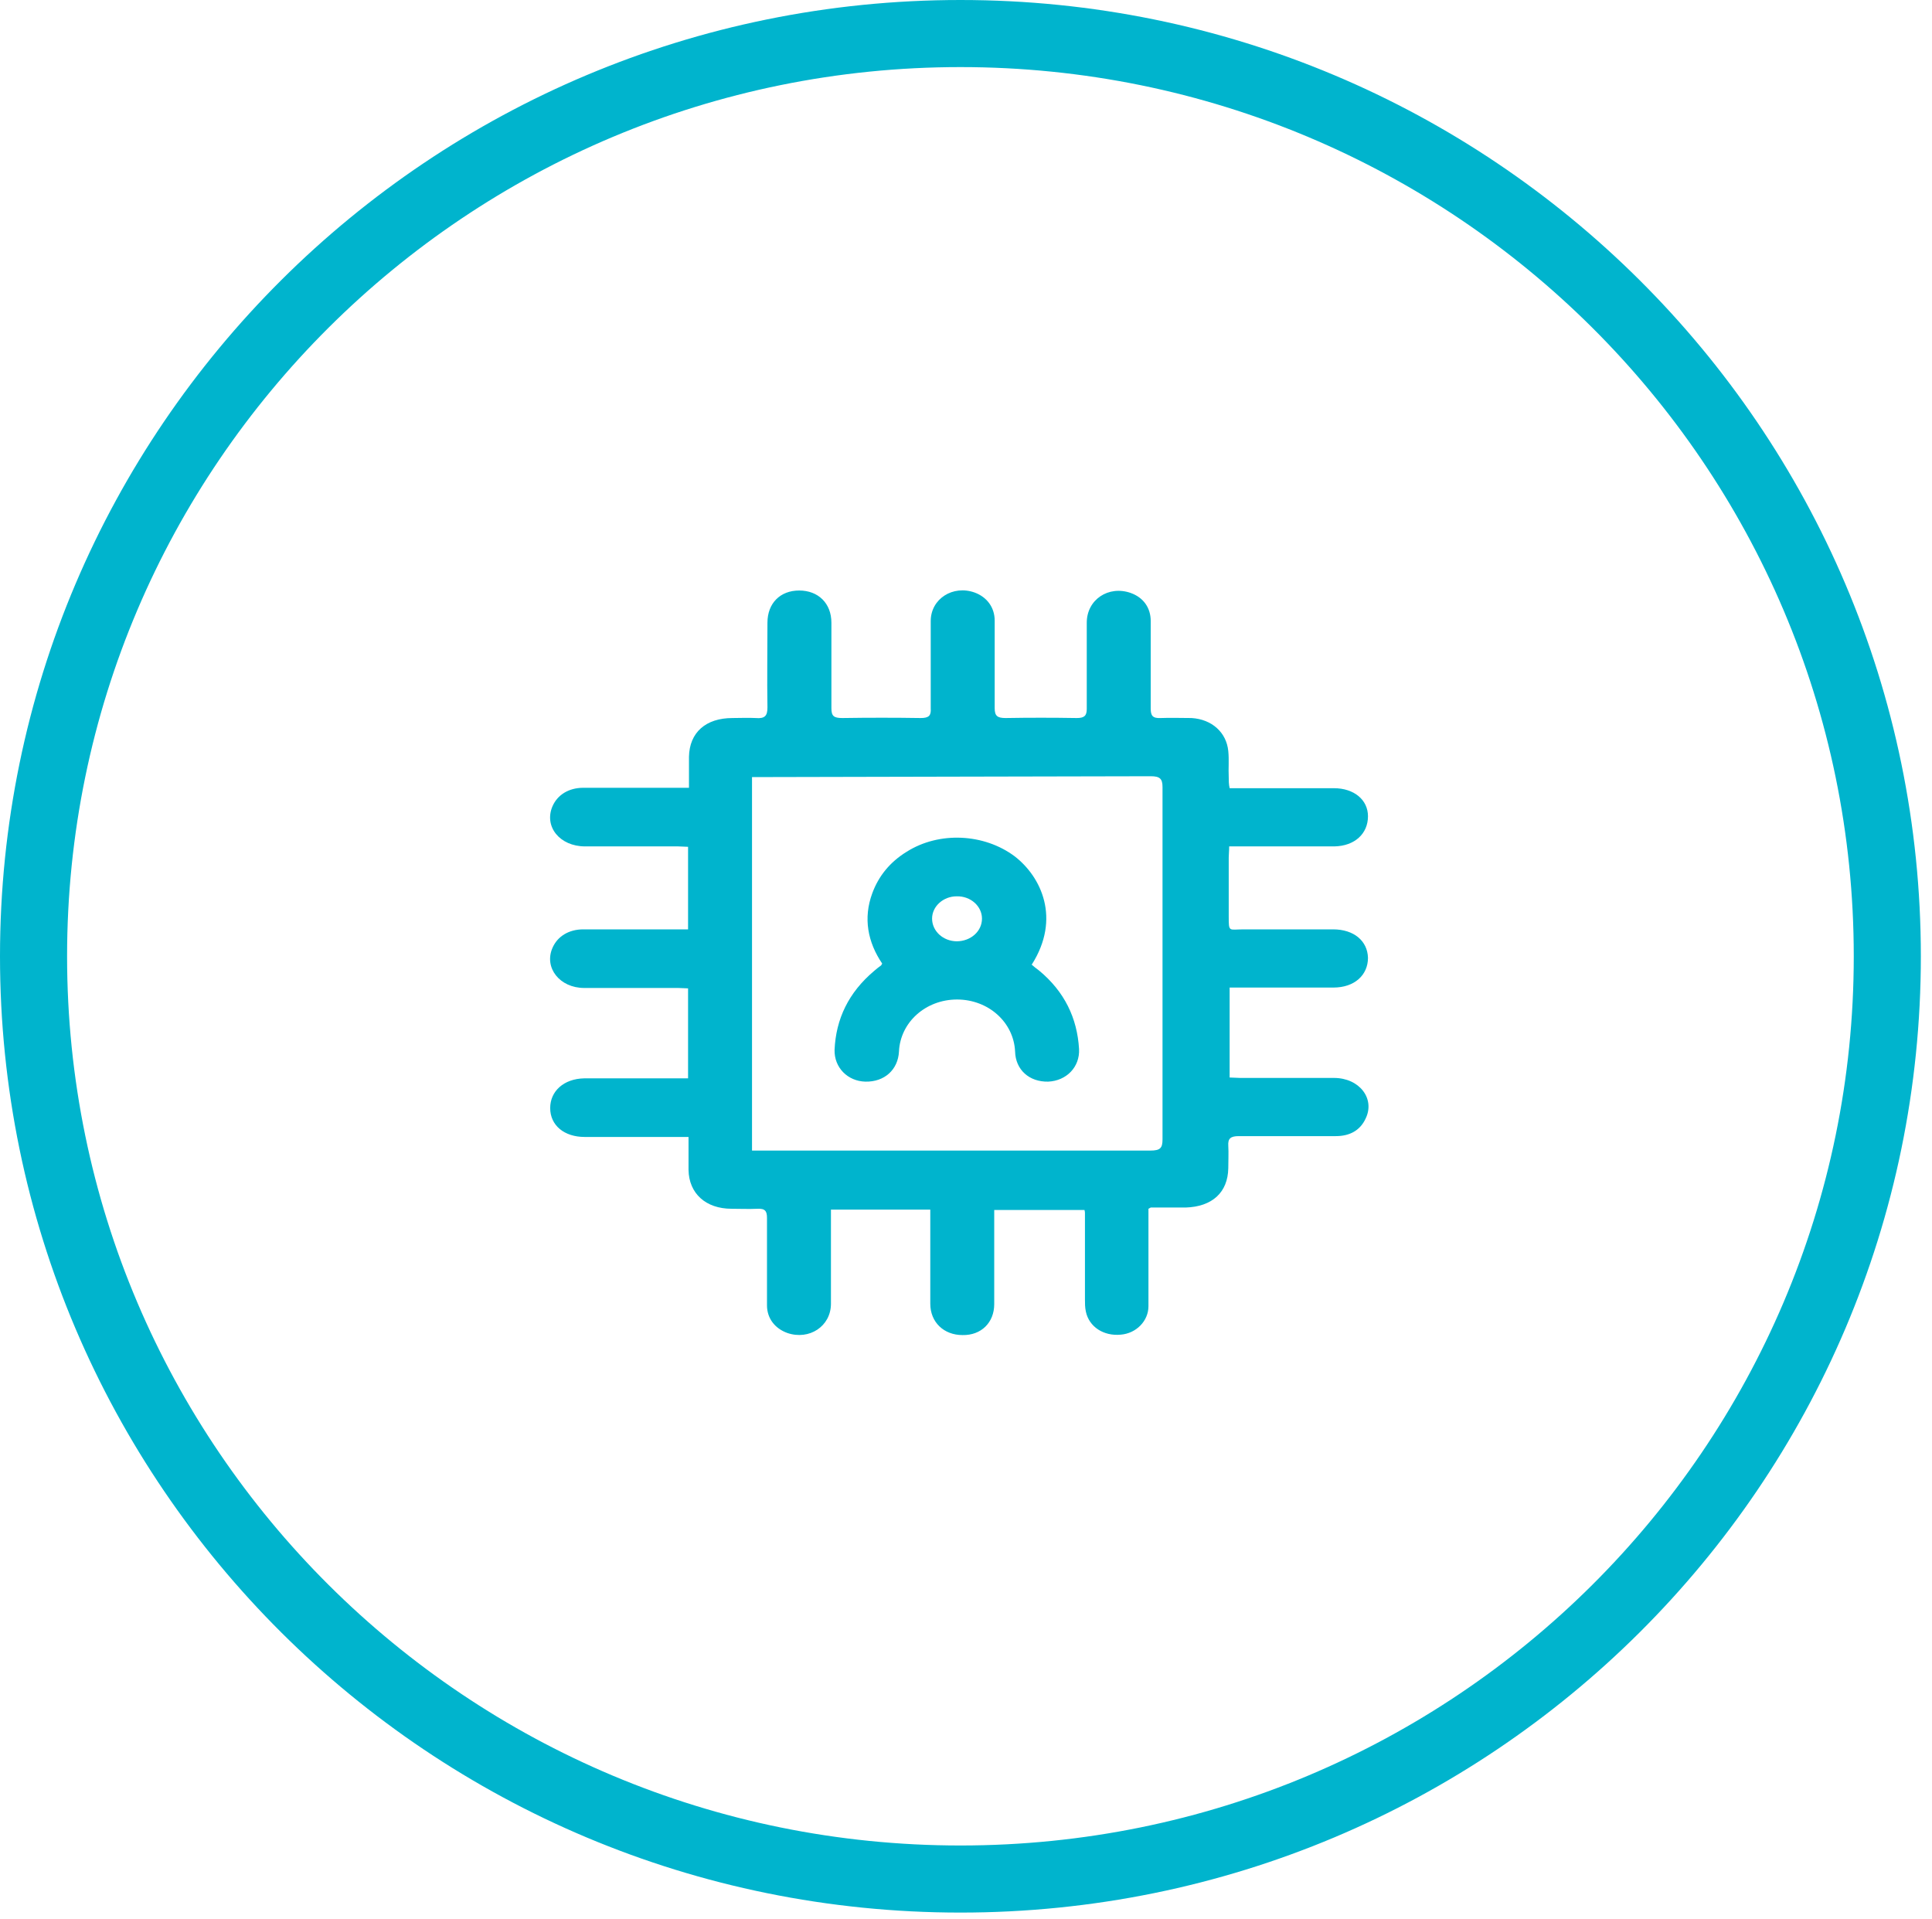
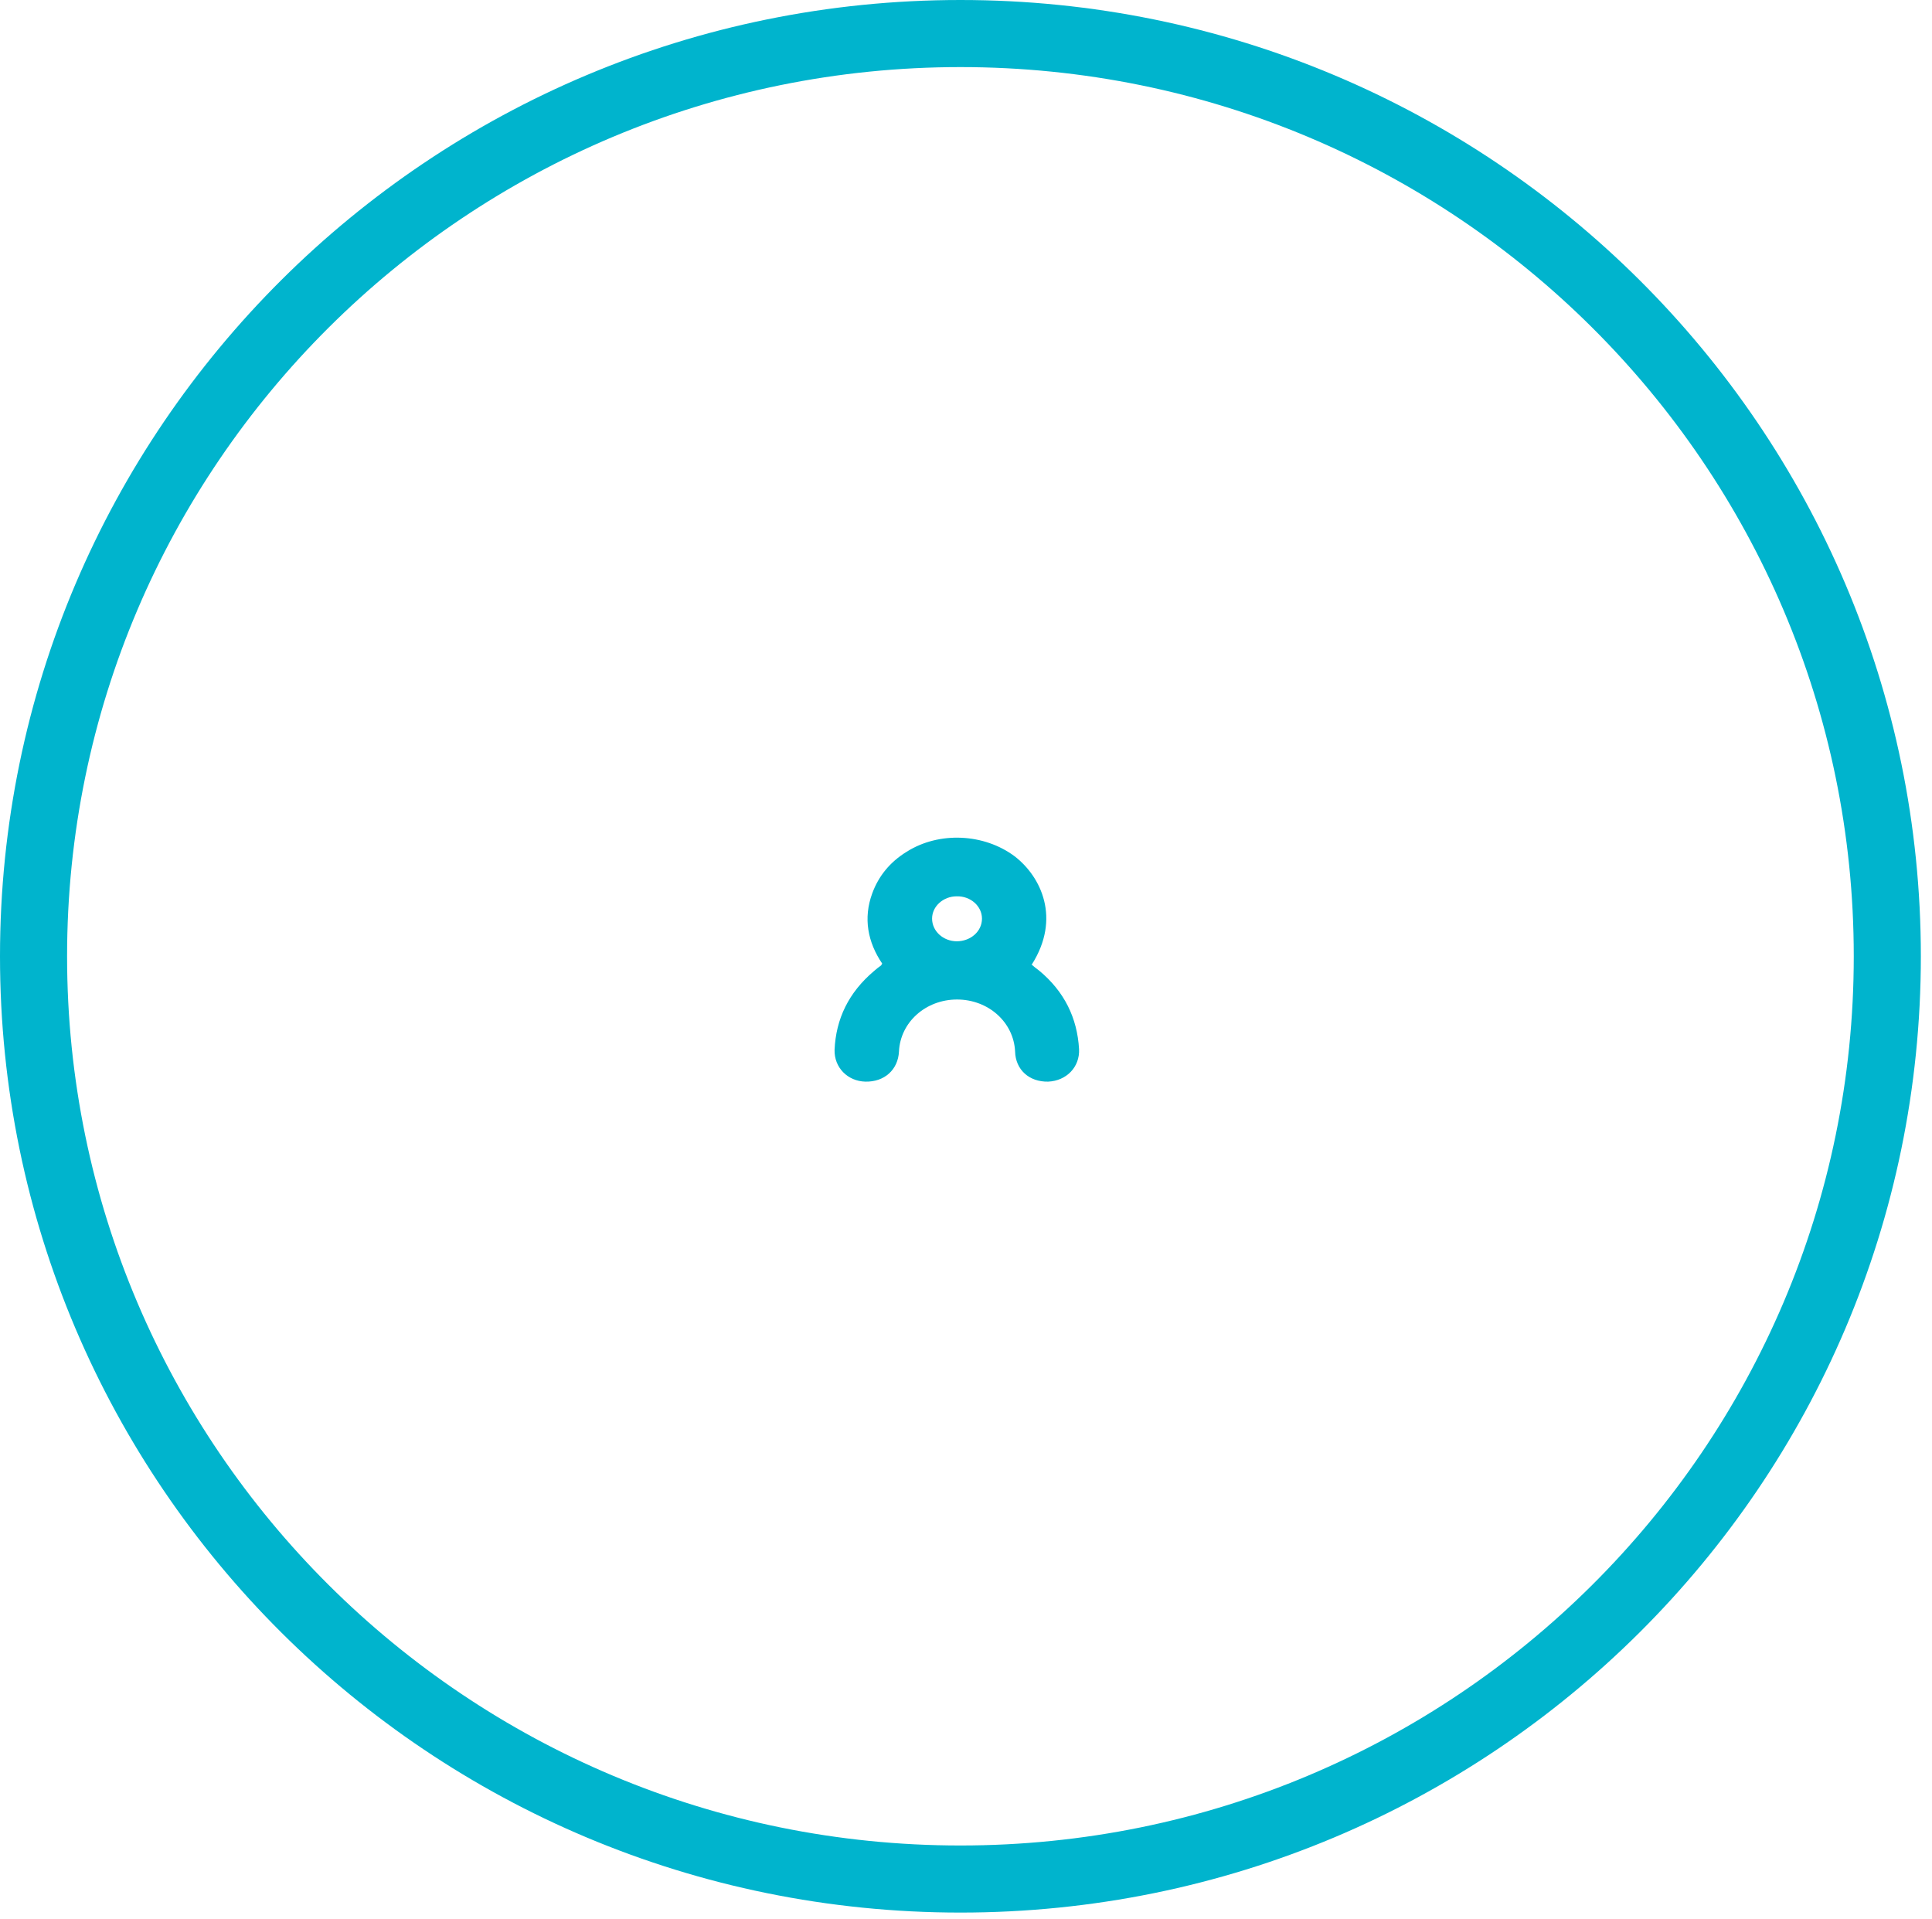
<svg xmlns="http://www.w3.org/2000/svg" width="144" height="143" viewBox="0 0 144 143" fill="none">
  <path fill-rule="evenodd" clip-rule="evenodd" d="M71.585 5C34.8 5 5 34.681 5 71.271C5 107.86 34.8 137.542 71.585 137.542C108.369 137.542 138.169 107.86 138.169 71.271C138.169 34.681 108.369 5 71.585 5ZM0 71.271C0 31.898 32.06 0 71.585 0C111.109 0 143.169 31.898 143.169 71.271C143.169 110.643 111.109 142.542 71.585 142.542C32.06 142.542 0 110.643 0 71.271Z" fill="#00B4CD" />
-   <path d="M85.599 90.088C85.599 91.103 85.599 91.995 85.599 92.856C85.599 94.364 85.599 95.84 85.599 97.347C85.599 98.455 84.686 99.377 83.536 99.47C82.252 99.593 81.17 98.885 80.933 97.747C80.866 97.44 80.866 97.132 80.866 96.855C80.866 94.702 80.866 92.549 80.866 90.426C80.866 90.365 80.866 90.303 80.832 90.18H74.104C74.104 90.426 74.104 90.642 74.104 90.888C74.104 92.979 74.104 95.102 74.104 97.194C74.104 98.578 73.124 99.531 71.738 99.501C70.352 99.501 69.338 98.547 69.338 97.163C69.338 95.071 69.338 93.01 69.338 90.918C69.338 90.672 69.338 90.457 69.338 90.15H61.934C61.934 90.426 61.934 90.703 61.934 90.98C61.934 93.041 61.934 95.102 61.934 97.163C61.934 98.855 60.311 99.9 58.688 99.347C57.742 99.008 57.167 98.239 57.167 97.286C57.167 95.102 57.167 92.949 57.167 90.765C57.167 90.273 57.032 90.057 56.457 90.088C55.815 90.119 55.172 90.088 54.53 90.088C52.603 90.088 51.352 88.95 51.319 87.197C51.319 86.428 51.319 85.628 51.319 84.736C50.98 84.736 50.71 84.736 50.44 84.736C48.141 84.736 45.876 84.736 43.577 84.736C42.056 84.736 41.008 83.874 41.008 82.583C41.008 81.322 42.022 80.399 43.543 80.368C45.842 80.368 48.107 80.368 50.406 80.368C50.676 80.368 50.98 80.368 51.285 80.368V73.662C51.048 73.662 50.778 73.632 50.541 73.632C48.208 73.632 45.876 73.632 43.543 73.632C41.718 73.632 40.534 72.124 41.177 70.648C41.548 69.787 42.394 69.264 43.475 69.264C45.808 69.264 48.141 69.264 50.473 69.264C50.744 69.264 50.98 69.264 51.285 69.264V63.112C51.048 63.112 50.812 63.081 50.541 63.081C48.242 63.081 45.91 63.081 43.611 63.081C41.718 63.081 40.534 61.604 41.177 60.097C41.548 59.236 42.394 58.713 43.475 58.713C45.774 58.713 48.107 58.713 50.406 58.713C50.676 58.713 50.98 58.713 51.352 58.713C51.352 57.882 51.352 57.144 51.352 56.406C51.386 54.591 52.603 53.514 54.598 53.514C55.172 53.514 55.747 53.484 56.322 53.514C57.032 53.576 57.201 53.33 57.201 52.715C57.167 50.623 57.201 48.501 57.201 46.409C57.201 44.963 58.148 44.01 59.567 44.01C60.987 44.01 61.968 44.963 61.968 46.409C61.968 48.531 61.968 50.654 61.968 52.776C61.968 53.361 62.137 53.514 62.779 53.514C64.74 53.484 66.701 53.484 68.628 53.514C69.236 53.514 69.405 53.33 69.371 52.807C69.371 50.623 69.371 48.47 69.371 46.286C69.371 44.625 71.028 43.579 72.651 44.163C73.563 44.502 74.138 45.271 74.138 46.255C74.138 48.439 74.138 50.592 74.138 52.776C74.138 53.361 74.341 53.514 74.95 53.514C76.707 53.484 78.465 53.484 80.257 53.514C80.798 53.514 81.001 53.361 81.001 52.838C81.001 50.685 81.001 48.531 81.001 46.409C81.001 44.687 82.624 43.61 84.28 44.194C85.227 44.533 85.768 45.302 85.768 46.286C85.768 48.47 85.768 50.623 85.768 52.807C85.768 53.33 85.903 53.545 86.511 53.514C87.255 53.484 88.033 53.514 88.81 53.514C90.332 53.607 91.413 54.591 91.549 55.975C91.616 56.621 91.549 57.267 91.582 57.913C91.582 58.159 91.582 58.436 91.65 58.744C91.954 58.744 92.225 58.744 92.495 58.744C94.794 58.744 97.127 58.744 99.425 58.744C100.913 58.744 101.961 59.605 101.961 60.835C101.961 62.127 100.981 63.05 99.459 63.081C97.431 63.081 95.403 63.081 93.374 63.081C92.799 63.081 92.225 63.081 91.616 63.081C91.616 63.419 91.582 63.665 91.582 63.911C91.582 65.357 91.582 66.834 91.582 68.279C91.582 69.51 91.582 69.264 92.698 69.264C94.929 69.264 97.127 69.264 99.358 69.264C100.913 69.264 101.927 70.125 101.961 71.386C101.961 72.678 100.947 73.601 99.392 73.601C97.093 73.601 94.76 73.601 92.461 73.601C92.191 73.601 91.954 73.601 91.65 73.601V80.306C91.921 80.306 92.191 80.337 92.428 80.337C94.76 80.337 97.093 80.337 99.425 80.337C101.319 80.337 102.502 81.875 101.792 83.352C101.386 84.244 100.609 84.674 99.561 84.674C97.16 84.674 94.76 84.674 92.326 84.674C91.718 84.674 91.515 84.859 91.549 85.382C91.582 85.935 91.549 86.52 91.549 87.074C91.515 88.858 90.365 89.934 88.371 89.996C87.526 89.996 86.714 89.996 85.768 89.996L85.599 90.088ZM56.051 57.882V85.751C56.356 85.751 56.626 85.751 56.863 85.751C66.498 85.751 76.099 85.751 85.734 85.751C86.478 85.751 86.647 85.566 86.647 84.92C86.647 76.154 86.647 67.387 86.647 58.651C86.647 58.036 86.444 57.852 85.768 57.852C76.369 57.882 67.005 57.882 57.607 57.913C57.099 57.913 56.559 57.913 56.018 57.913L56.051 57.882Z" fill="#00B4CD" />
  <path d="M76.876 71.877C77.045 72.031 77.248 72.185 77.451 72.338C79.344 73.907 80.29 75.876 80.426 78.183C80.493 79.536 79.479 80.551 78.127 80.613C76.707 80.644 75.693 79.721 75.659 78.367C75.558 76.183 73.664 74.492 71.332 74.492C68.999 74.492 67.106 76.183 67.004 78.367C66.937 79.721 65.923 80.644 64.503 80.613C63.184 80.582 62.17 79.567 62.204 78.244C62.305 75.937 63.252 73.969 65.145 72.369C65.314 72.215 65.483 72.092 65.686 71.939C65.686 71.939 65.686 71.908 65.754 71.816C64.672 70.216 64.334 68.432 65.01 66.586C65.483 65.294 66.328 64.249 67.579 63.48C70.013 61.942 73.36 62.126 75.625 63.818C77.62 65.356 79.073 68.463 76.91 71.877H76.876ZM71.298 70.154C72.346 70.154 73.191 69.416 73.191 68.463C73.191 67.54 72.346 66.771 71.298 66.802C70.318 66.802 69.472 67.54 69.472 68.463C69.472 69.385 70.284 70.154 71.332 70.154H71.298Z" fill="#00B4CD" />
</svg>